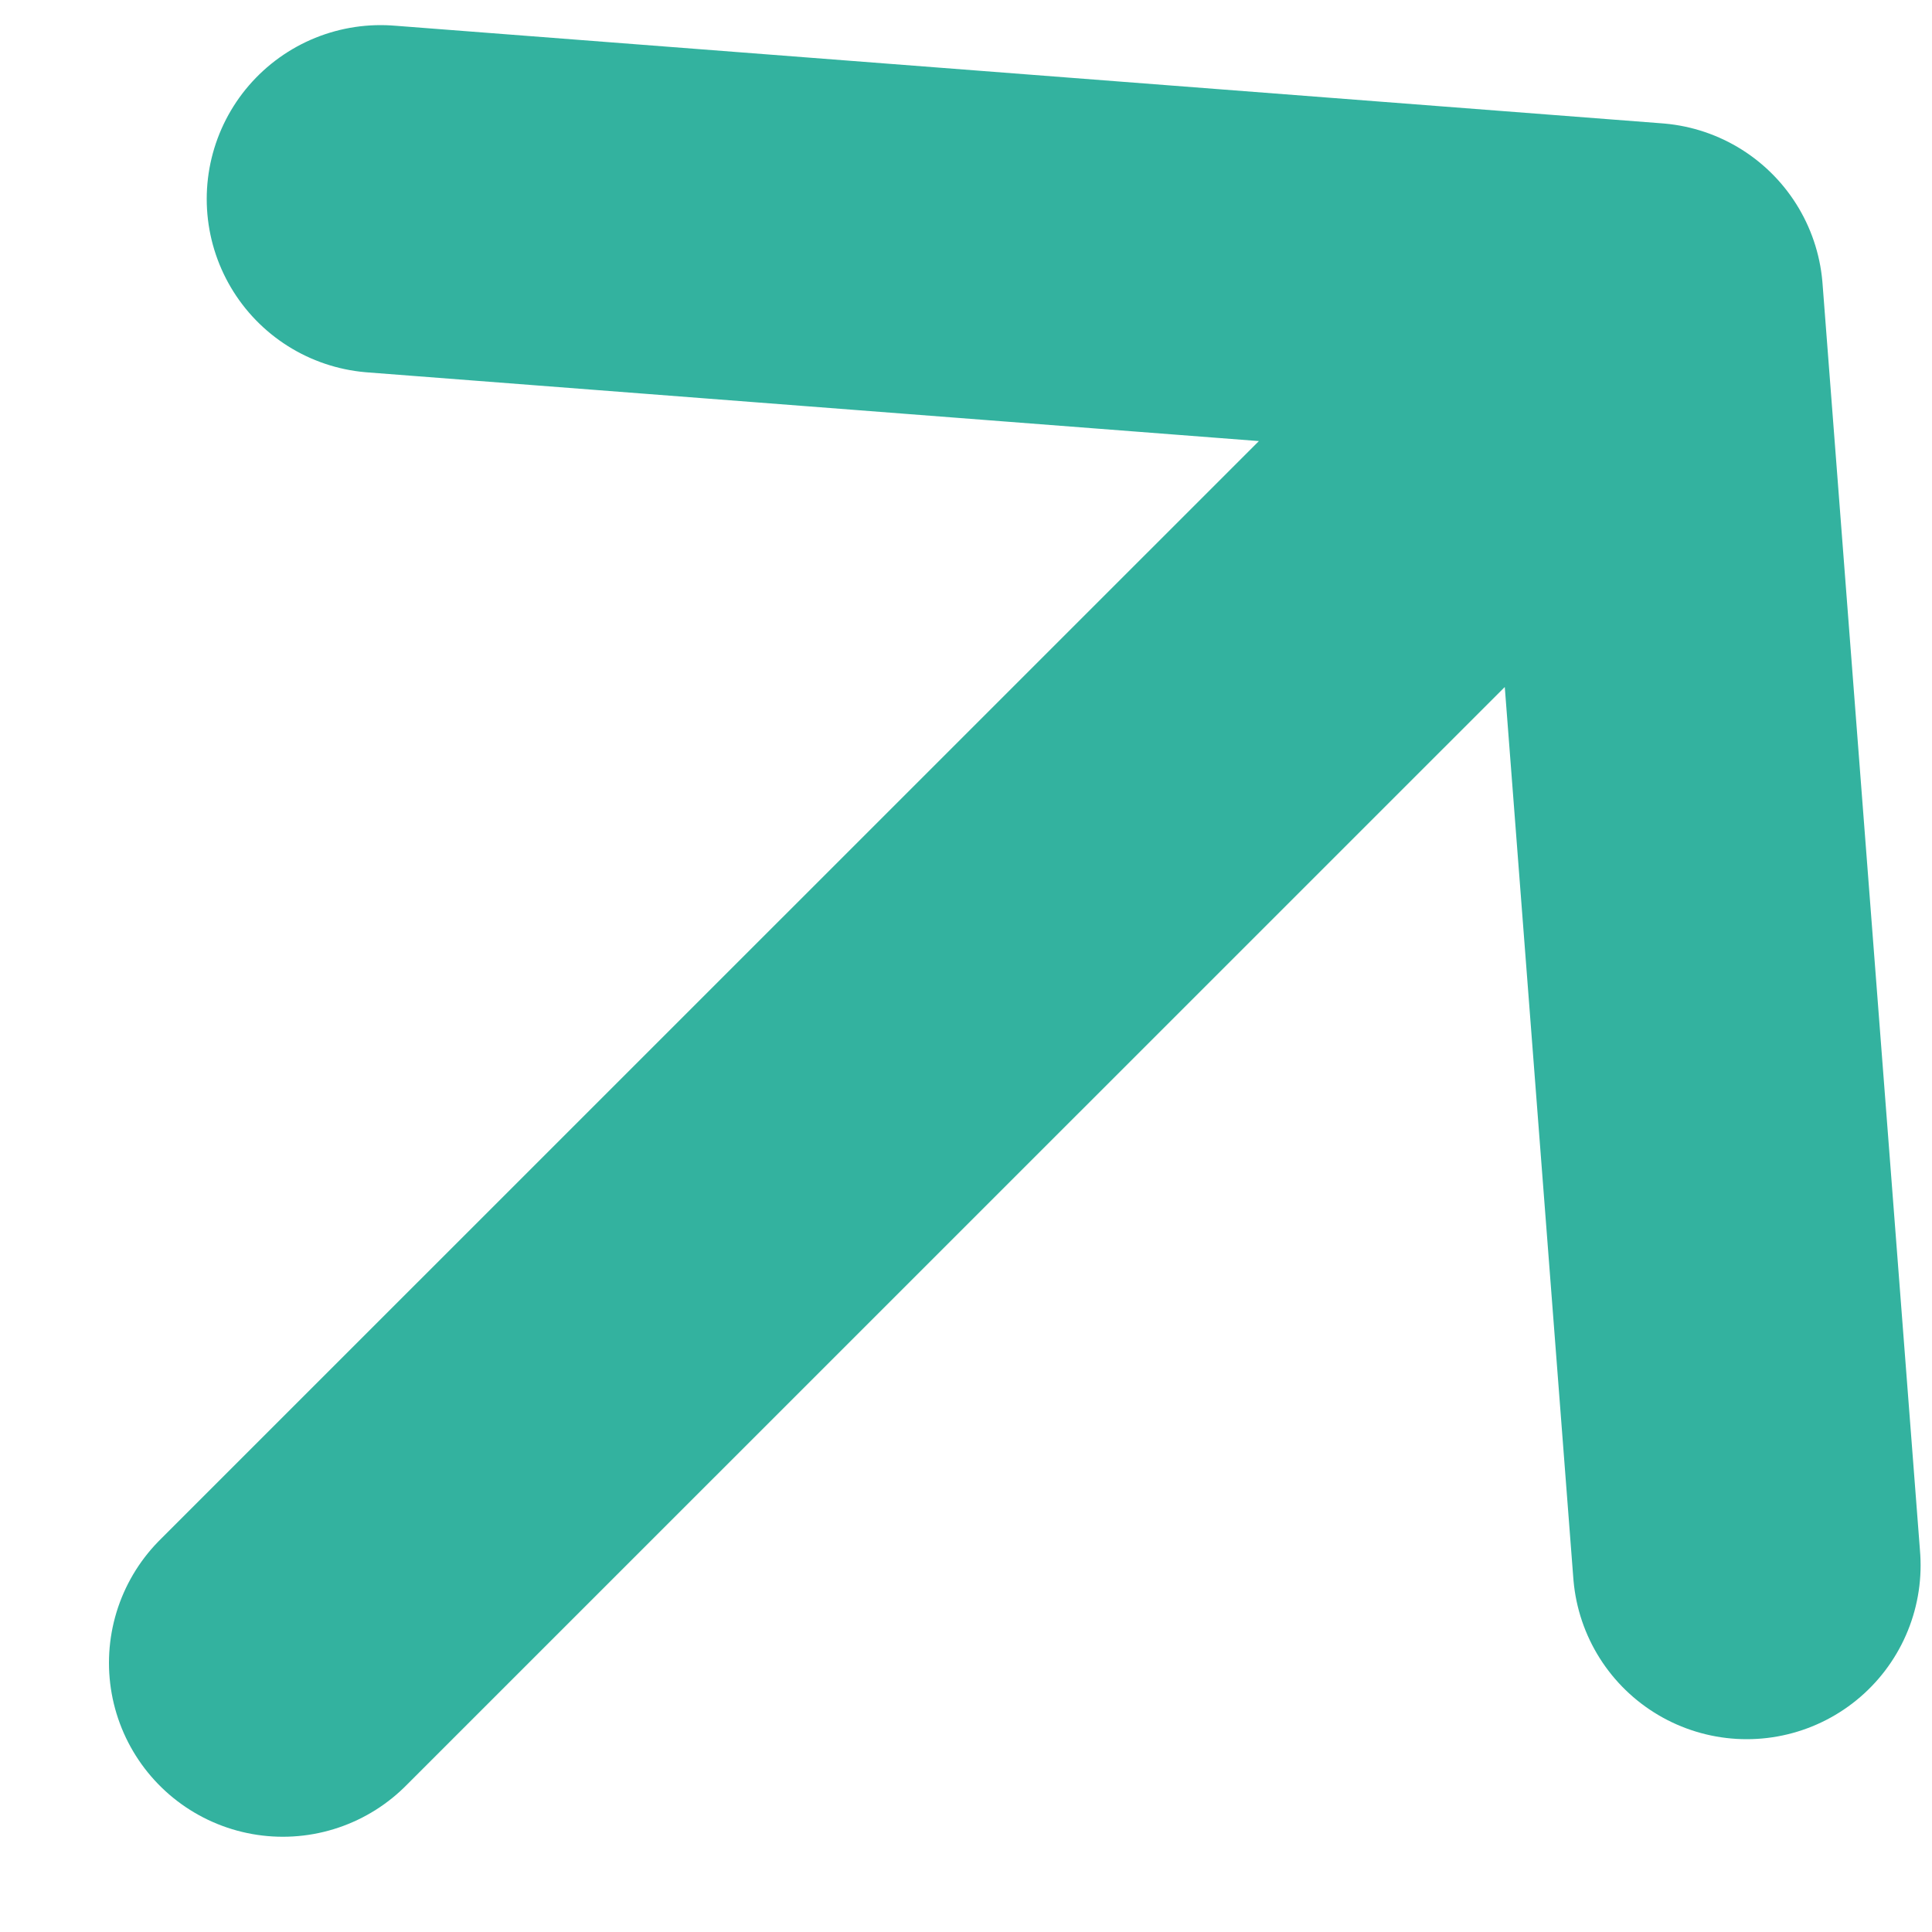
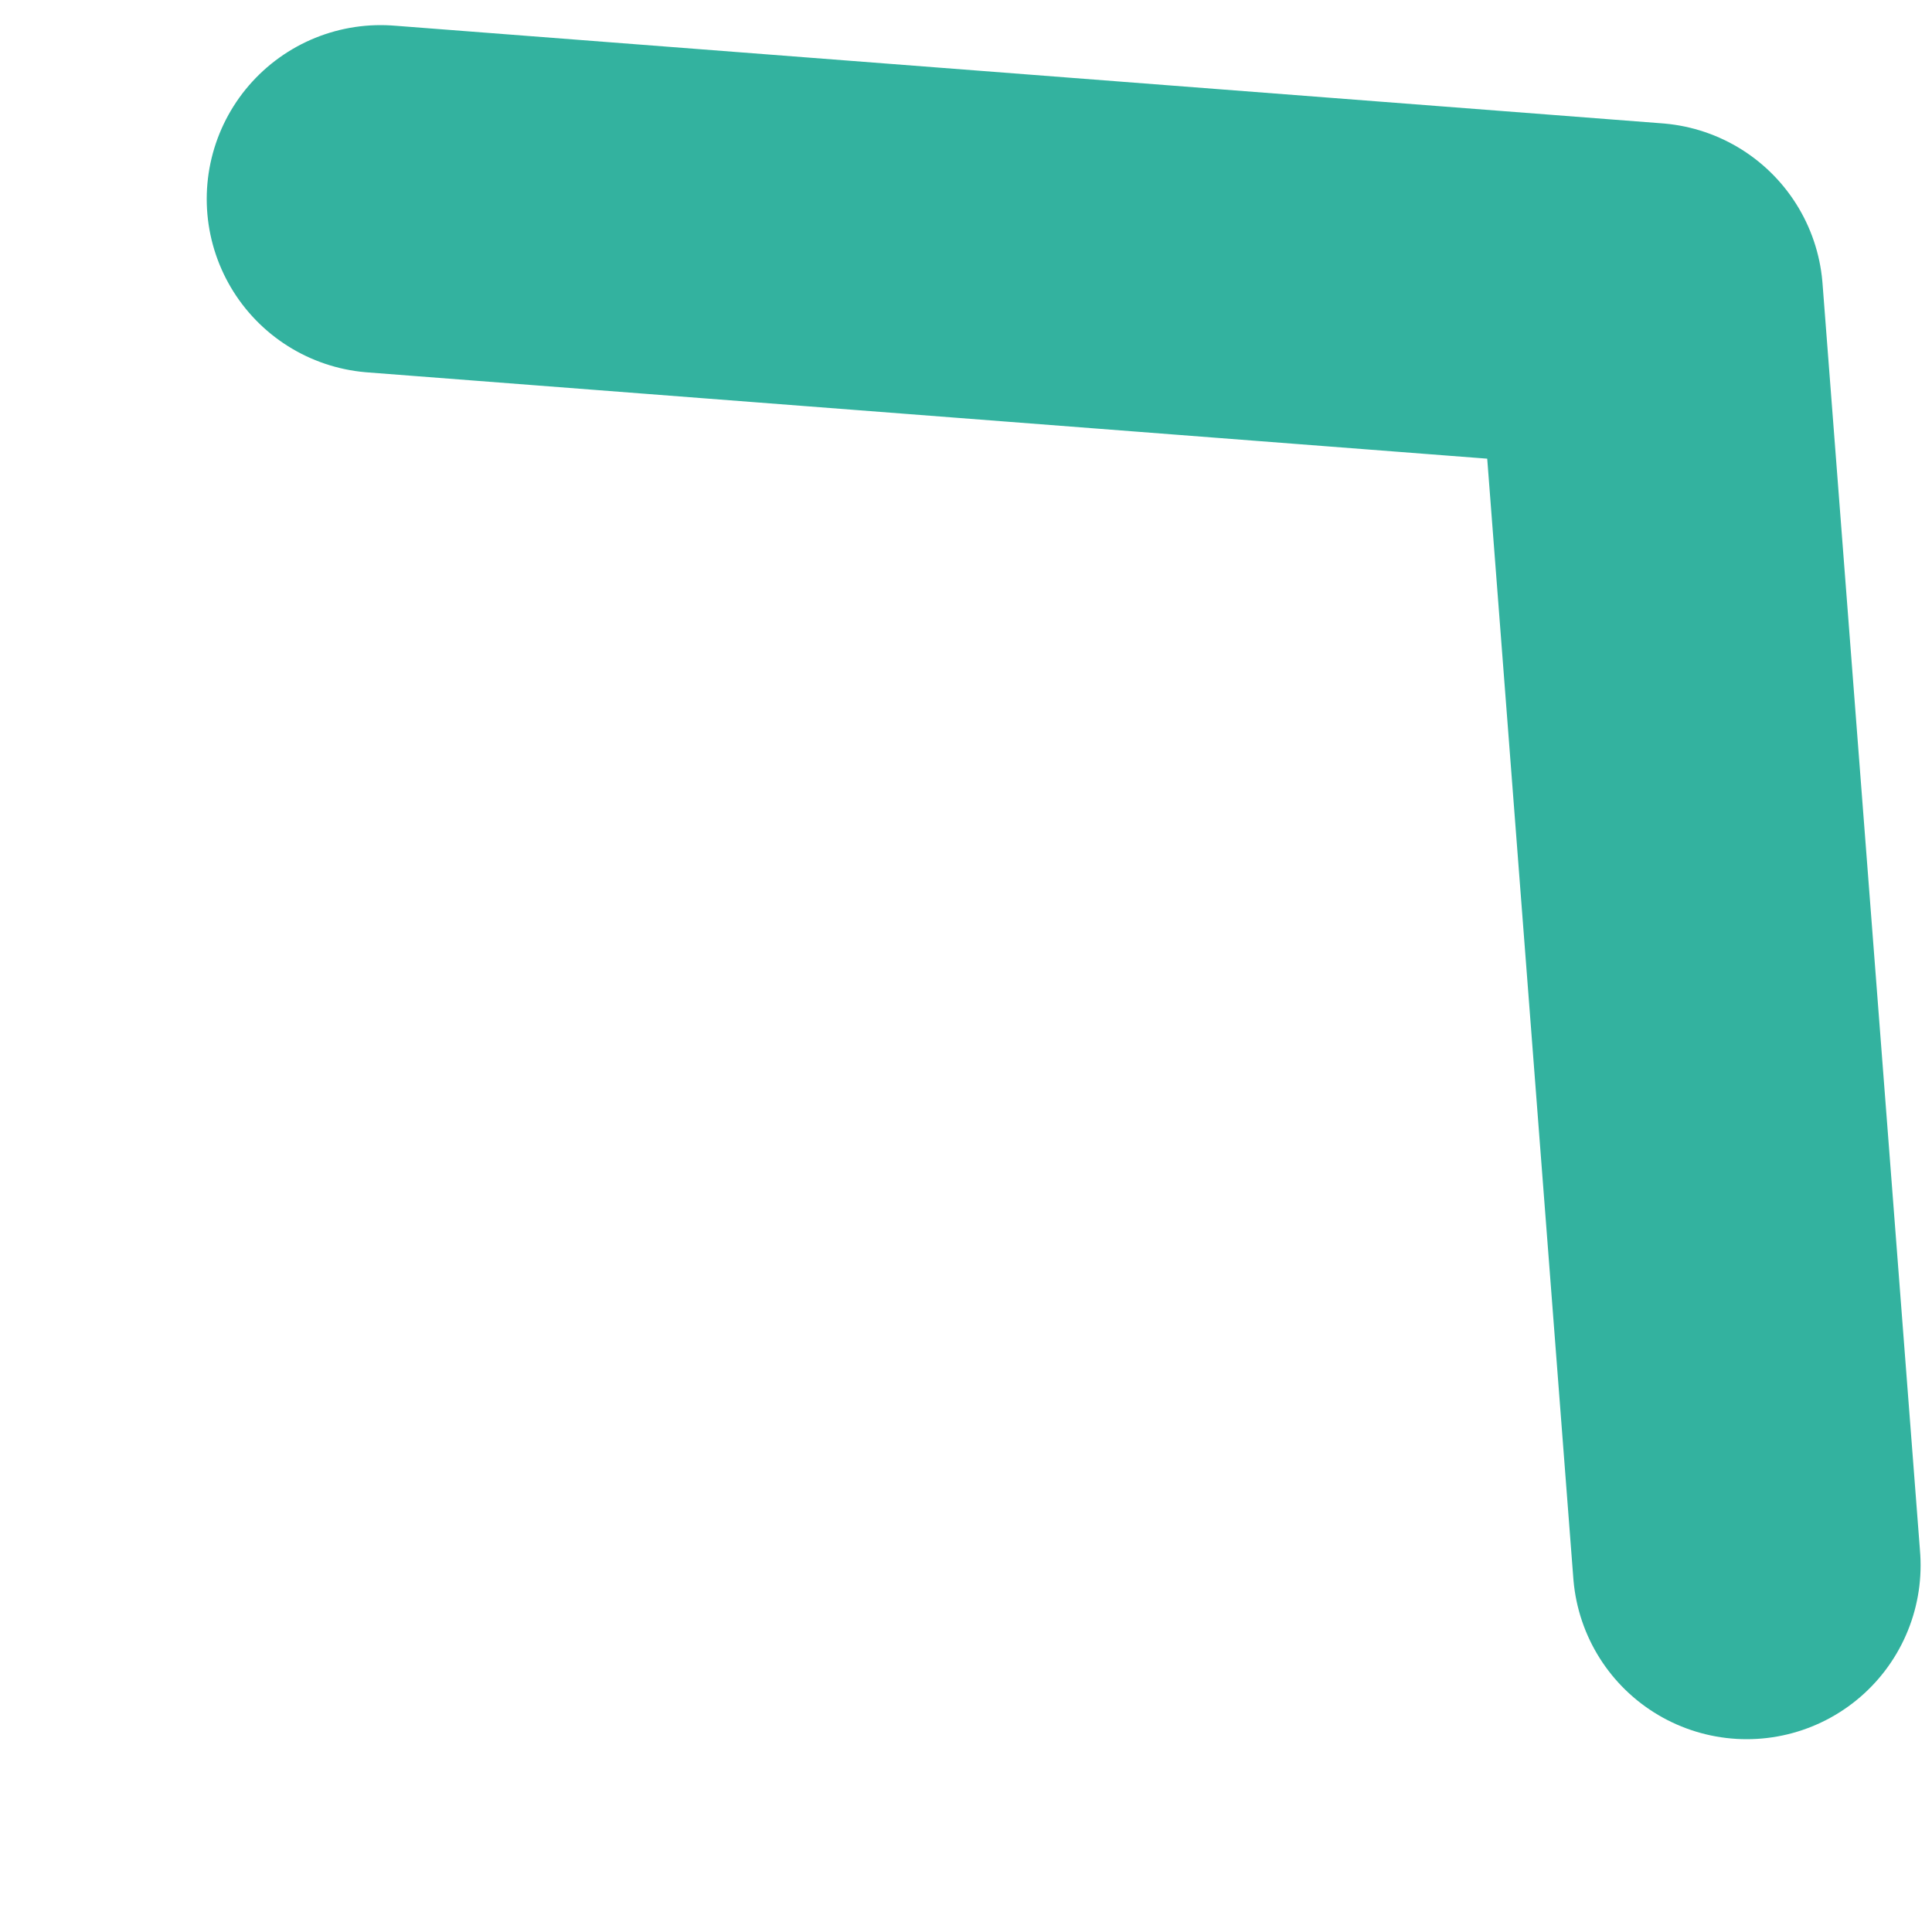
<svg xmlns="http://www.w3.org/2000/svg" width="10" height="10" viewBox="0 0 10 10" fill="none">
-   <path d="M1.97 1.03L8.536 1.536M8.536 1.536L9.041 8.102M8.536 1.536L1.464 8.607" stroke="#33B29F" stroke-width="1.8" stroke-linecap="round" stroke-linejoin="round" />
+   <path d="M1.97 1.03L8.536 1.536M8.536 1.536L9.041 8.102M8.536 1.536" stroke="#33B29F" stroke-width="1.8" stroke-linecap="round" stroke-linejoin="round" />
</svg>